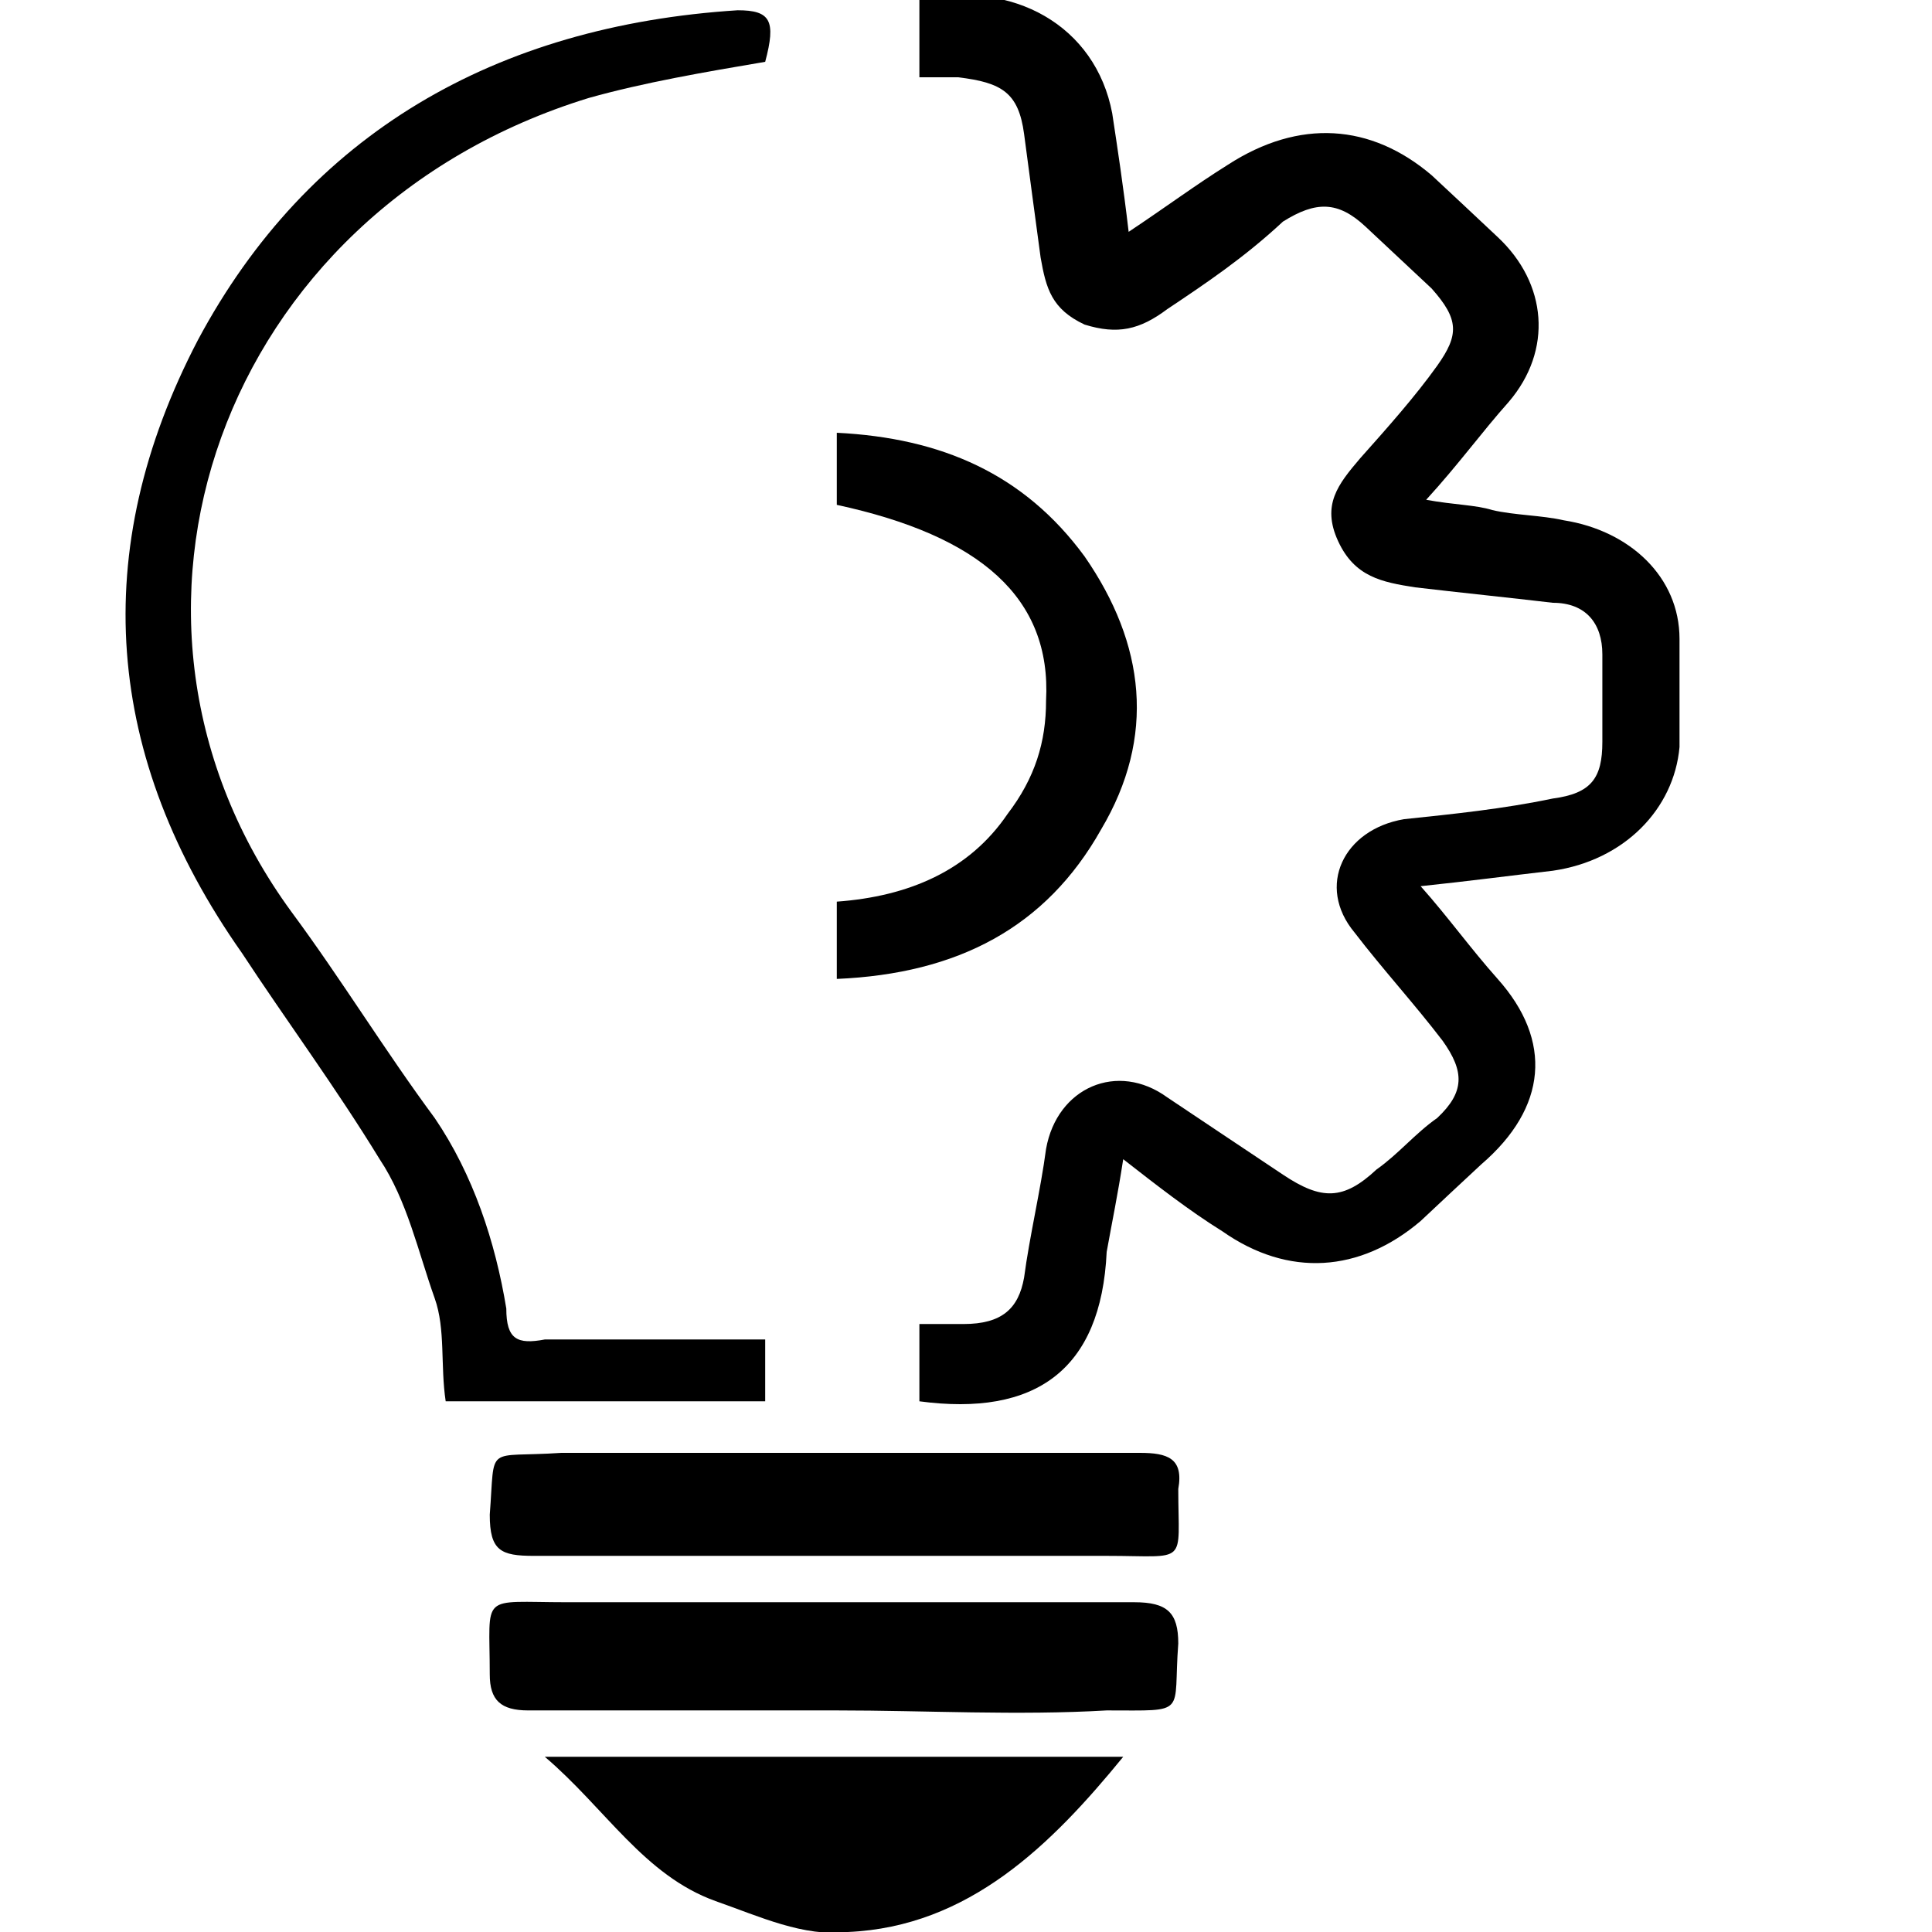
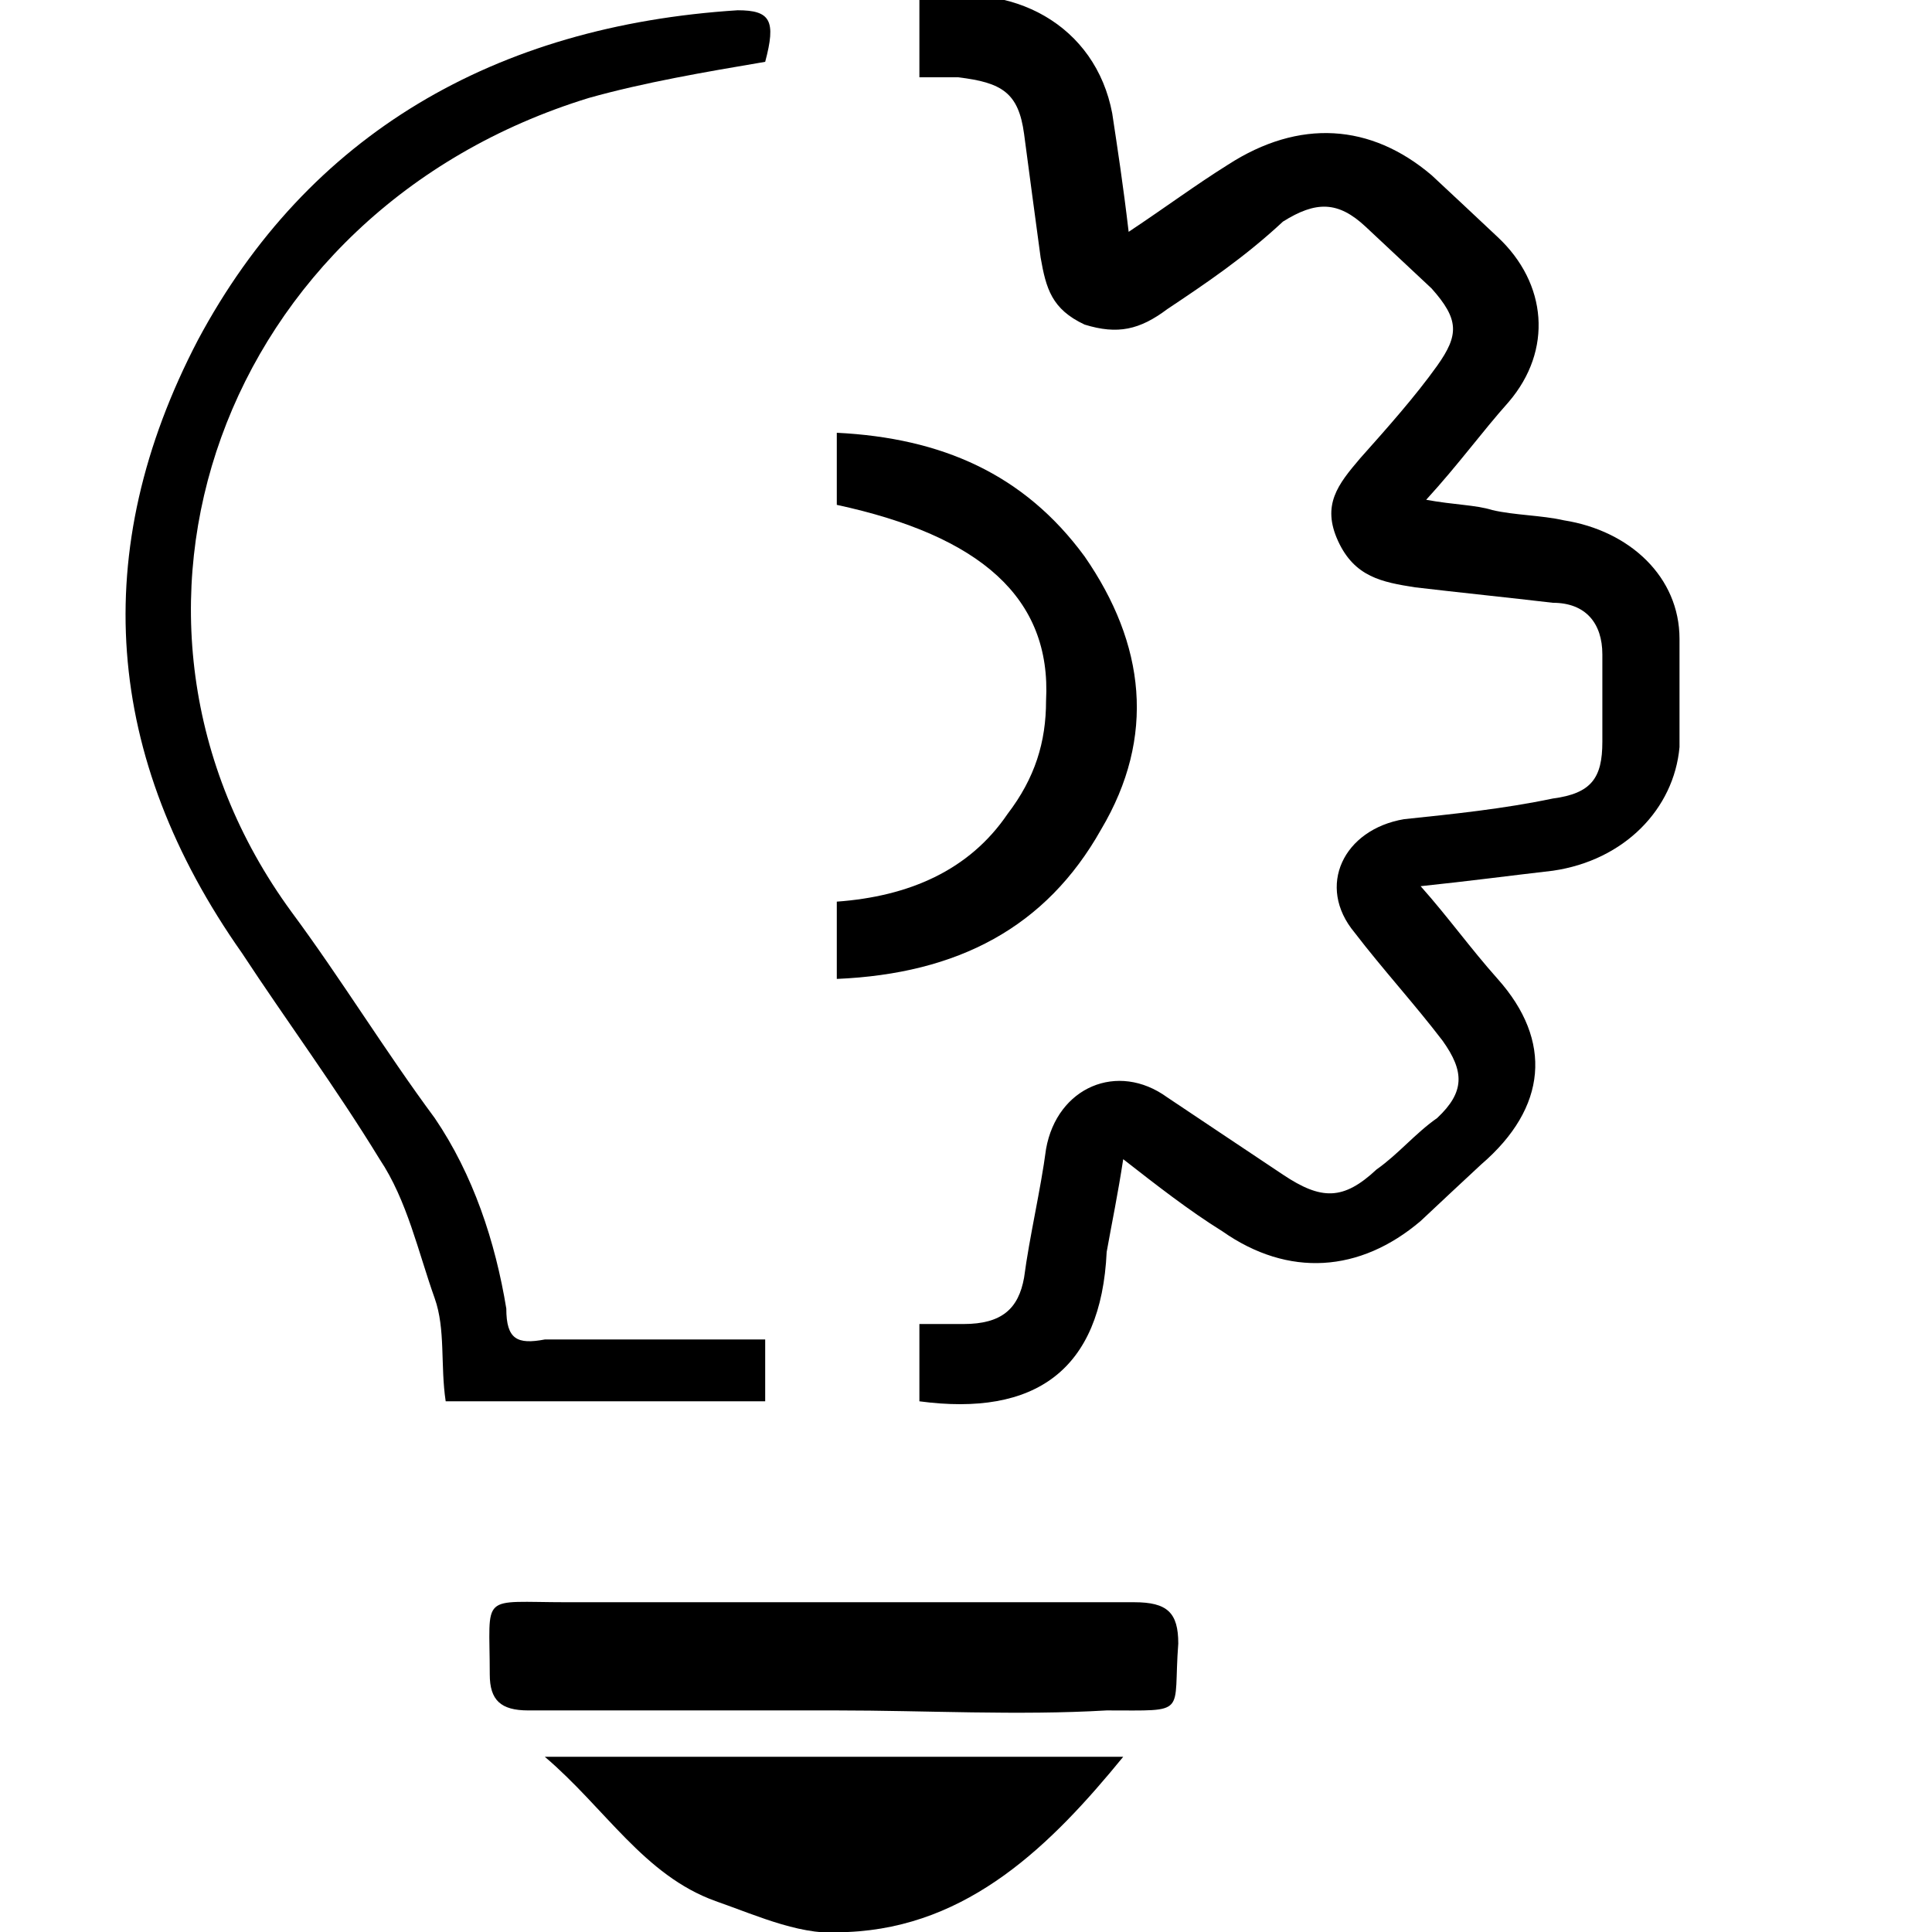
<svg xmlns="http://www.w3.org/2000/svg" width="16" height="16" viewBox="0 0 16 16" fill="none">
  <g clip-path="url(#clip0_612_101)">
    <path d="M7.614 11.605C7.614 11.392 7.614 11.179 7.614 10.965C7.751 10.965 7.842 10.965 7.979 10.965C8.298 10.965 8.435 10.837 8.481 10.581C8.526 10.24 8.618 9.856 8.663 9.515C8.754 9.003 9.256 8.789 9.667 9.088C9.986 9.301 10.305 9.515 10.625 9.728C10.944 9.941 11.126 9.941 11.4 9.685C11.582 9.557 11.719 9.387 11.902 9.259C12.13 9.045 12.13 8.875 11.947 8.619C11.719 8.32 11.446 8.021 11.218 7.723C10.898 7.339 11.126 6.869 11.628 6.784C12.039 6.741 12.449 6.699 12.86 6.613C13.179 6.571 13.27 6.443 13.27 6.144C13.27 5.888 13.27 5.675 13.27 5.419C13.27 5.163 13.133 4.992 12.86 4.992C12.495 4.949 12.084 4.907 11.719 4.864C11.446 4.821 11.218 4.779 11.081 4.48C10.944 4.181 11.081 4.011 11.263 3.797C11.491 3.541 11.719 3.285 11.902 3.029C12.084 2.773 12.084 2.645 11.856 2.389C11.674 2.219 11.491 2.048 11.309 1.877C11.081 1.664 10.898 1.664 10.625 1.835C10.305 2.133 9.986 2.347 9.667 2.56C9.439 2.731 9.256 2.773 8.982 2.688C8.709 2.56 8.663 2.389 8.618 2.133C8.572 1.792 8.526 1.451 8.481 1.109C8.435 0.768 8.298 0.683 7.933 0.64C7.842 0.64 7.751 0.64 7.614 0.64C7.614 0.427 7.614 0.213 7.614 -2.40666e-05C8.39 -0.171 9.074 0.213 9.211 0.939C9.256 1.237 9.302 1.536 9.347 1.92C9.667 1.707 9.895 1.536 10.168 1.365C10.761 0.981 11.354 1.024 11.856 1.451C12.039 1.621 12.221 1.792 12.403 1.963C12.814 2.347 12.86 2.901 12.495 3.328C12.267 3.584 12.084 3.84 11.811 4.139C12.039 4.181 12.221 4.181 12.358 4.224C12.54 4.267 12.768 4.267 12.951 4.309C13.498 4.395 13.909 4.779 13.909 5.291C13.909 5.589 13.909 5.888 13.909 6.187C13.863 6.699 13.453 7.125 12.86 7.211C12.495 7.253 12.175 7.296 11.765 7.339C11.993 7.595 12.175 7.851 12.403 8.107C12.86 8.619 12.814 9.173 12.267 9.643C12.084 9.813 11.947 9.941 11.765 10.112C11.263 10.539 10.67 10.581 10.123 10.197C9.849 10.027 9.575 9.813 9.302 9.6C9.256 9.899 9.211 10.112 9.165 10.368C9.119 11.349 8.572 11.733 7.614 11.605Z" fill="black" />
    <path d="M6.337 11.093C6.337 11.264 6.337 11.435 6.337 11.605C5.47 11.605 4.604 11.605 3.691 11.605C3.646 11.307 3.691 11.008 3.6 10.752C3.463 10.368 3.372 9.941 3.144 9.6C2.779 9.003 2.368 8.448 2.004 7.893C0.863 6.272 0.726 4.565 1.639 2.816C2.551 1.109 4.102 0.213 6.109 0.085C6.382 0.085 6.428 0.171 6.337 0.512C5.835 0.597 5.333 0.683 4.877 0.811C1.821 1.749 0.635 5.12 2.414 7.552C2.825 8.107 3.189 8.704 3.6 9.259C3.919 9.728 4.102 10.283 4.193 10.837C4.193 11.093 4.284 11.136 4.512 11.093C5.105 11.093 5.698 11.093 6.337 11.093Z" fill="black" />
-     <path d="M6.93 12.032C7.751 12.032 8.618 12.032 9.439 12.032C9.667 12.032 9.804 12.075 9.758 12.331C9.758 12.971 9.849 12.885 9.165 12.885C7.568 12.885 6.018 12.885 4.421 12.885C4.147 12.885 4.056 12.843 4.056 12.544C4.102 11.947 4.011 12.075 4.649 12.032C5.425 12.032 6.154 12.032 6.93 12.032Z" fill="black" />
    <path d="M6.93 14.165C6.063 14.165 5.242 14.165 4.375 14.165C4.147 14.165 4.056 14.08 4.056 13.867C4.056 13.184 3.965 13.269 4.695 13.269C6.246 13.269 7.842 13.269 9.393 13.269C9.667 13.269 9.758 13.355 9.758 13.611C9.712 14.208 9.849 14.165 9.165 14.165C8.435 14.208 7.66 14.165 6.93 14.165Z" fill="black" />
    <path d="M9.302 14.549C8.709 15.275 8.025 15.957 7.021 16C6.656 16.043 6.291 15.872 5.926 15.744C5.333 15.531 5.014 14.976 4.512 14.549C6.154 14.549 7.705 14.549 9.302 14.549Z" fill="black" />
    <path d="M6.93 4.181C6.93 3.968 6.93 3.797 6.93 3.584C7.797 3.627 8.481 3.925 8.982 4.608C9.484 5.333 9.575 6.101 9.119 6.869C8.663 7.68 7.933 8.064 6.93 8.107C6.93 7.893 6.93 7.68 6.93 7.467C7.523 7.424 8.025 7.211 8.344 6.741C8.572 6.443 8.663 6.144 8.663 5.803C8.709 4.949 8.116 4.437 6.93 4.181Z" fill="black" />
  </g>
  <defs>
    <clipPath id="clip0_612_101">
      <rect width="13" height="16" fill="white" transform="translate(1)" />
    </clipPath>
  </defs>
</svg>